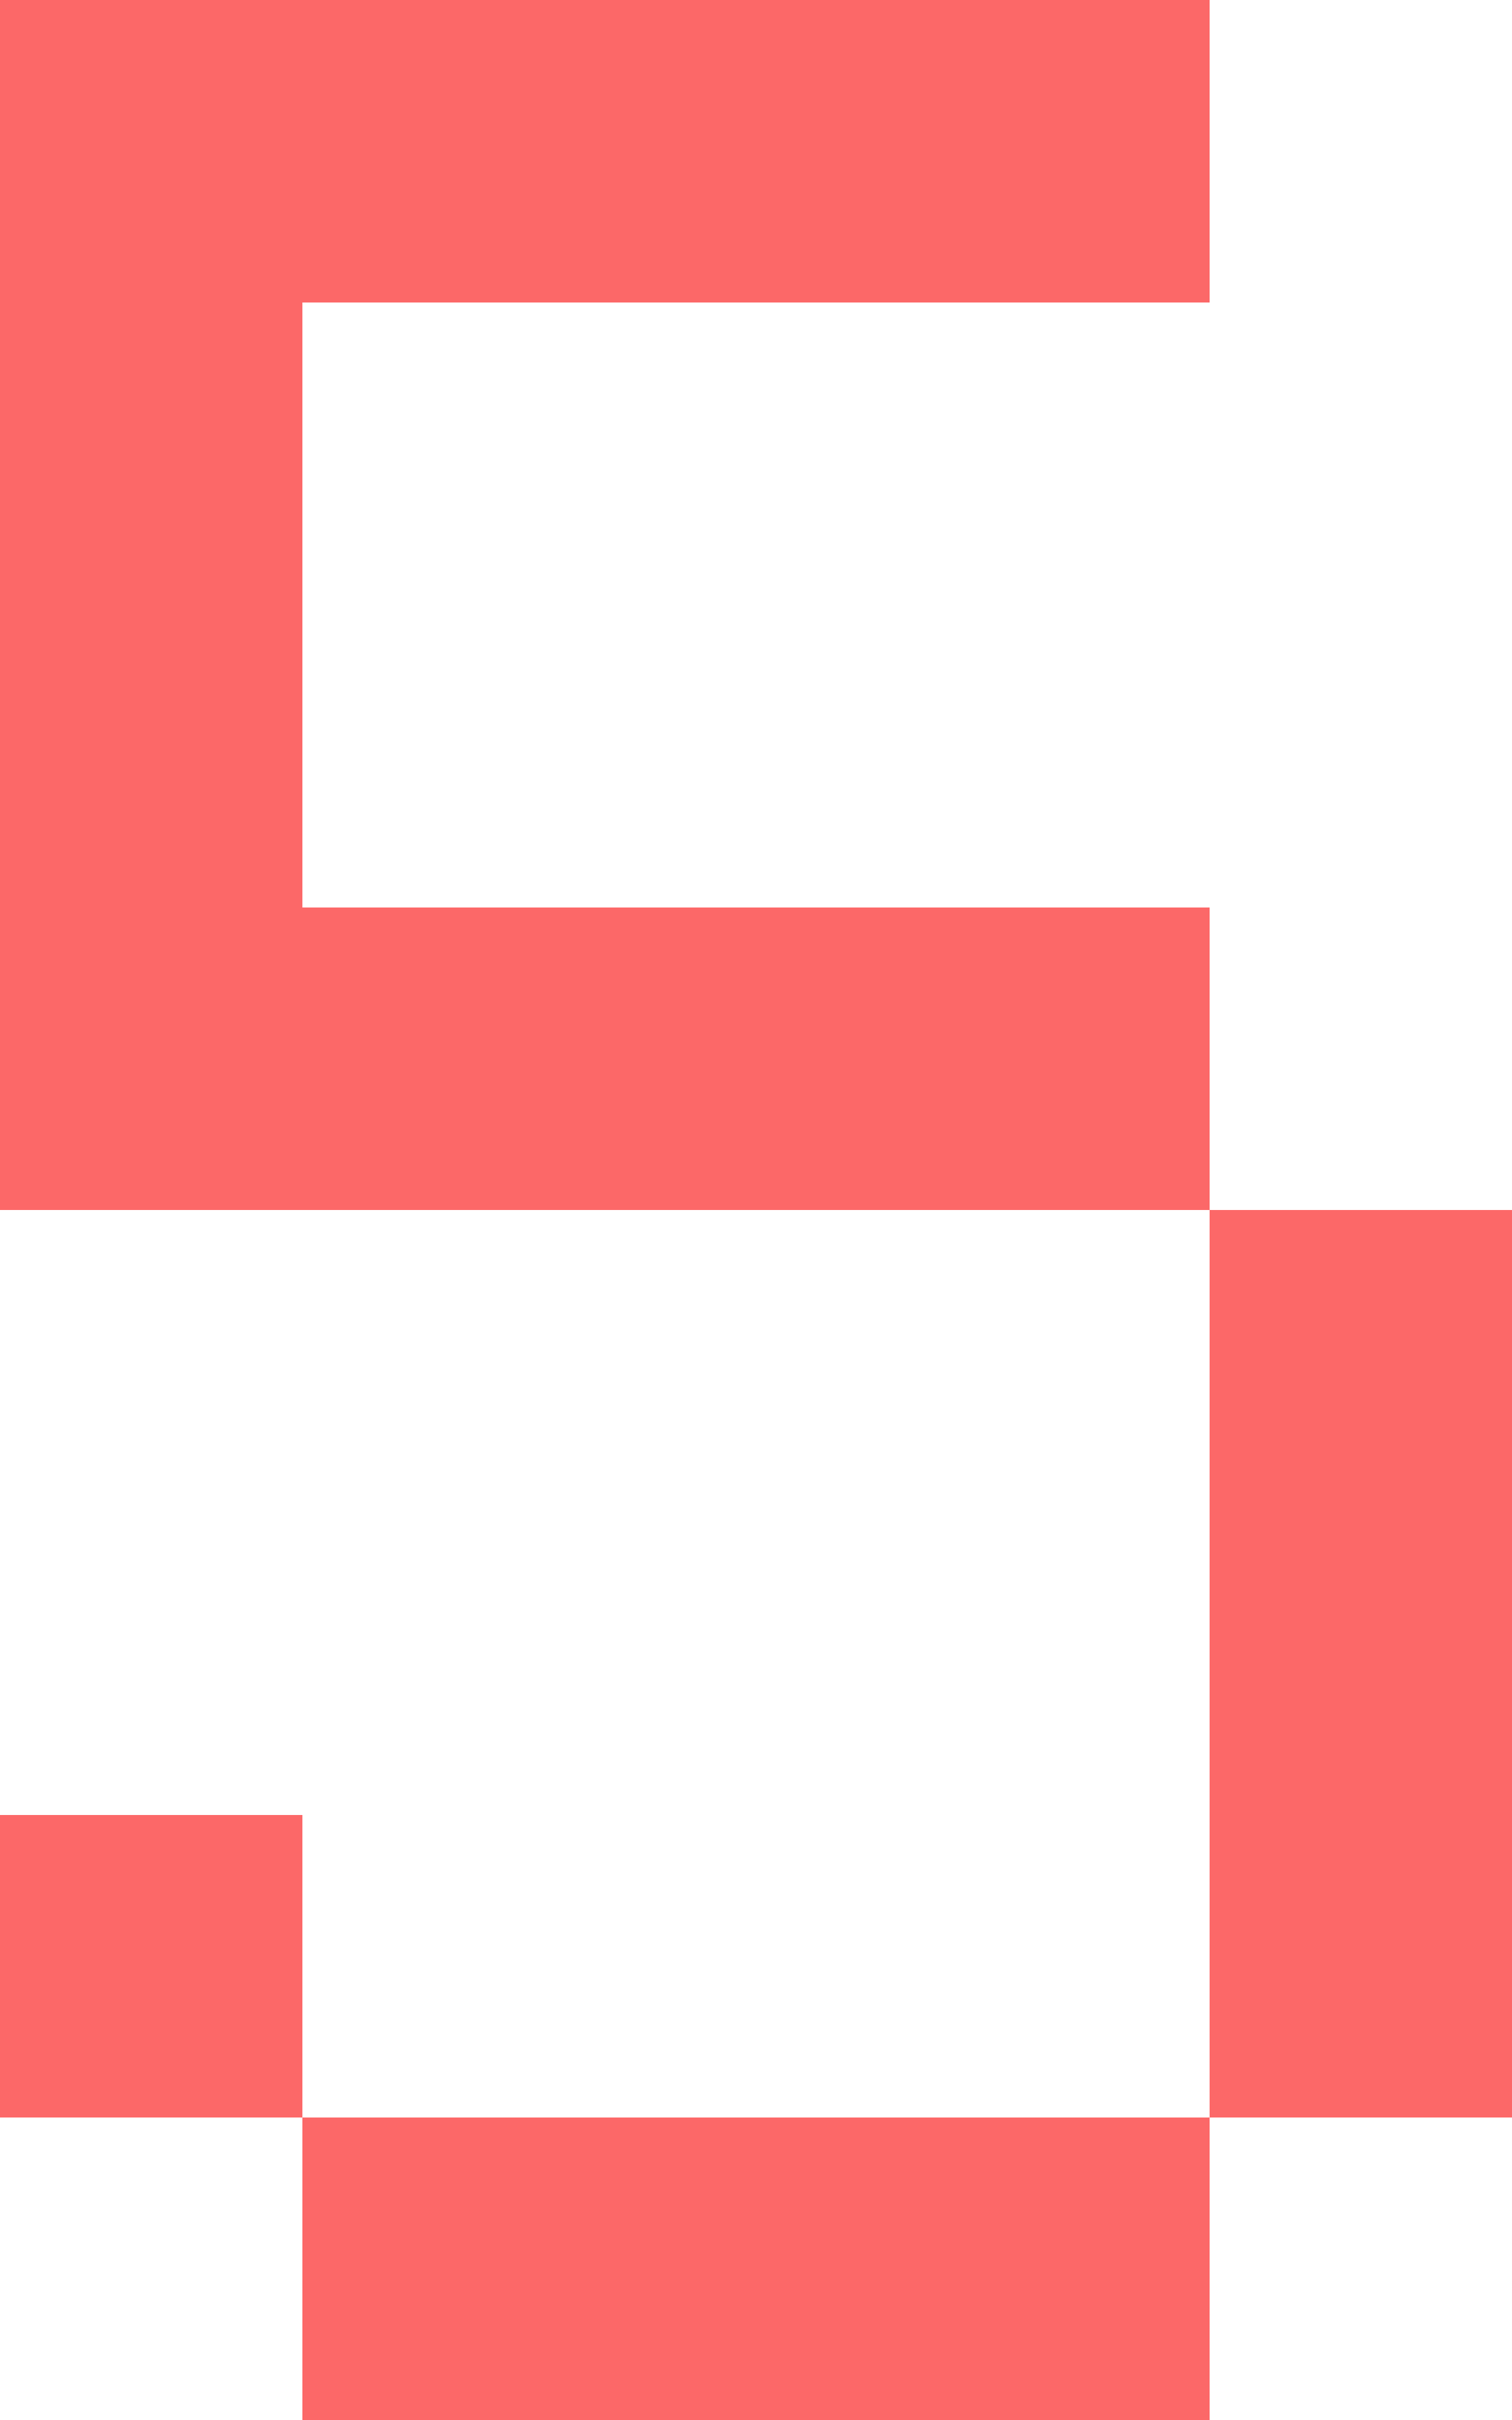
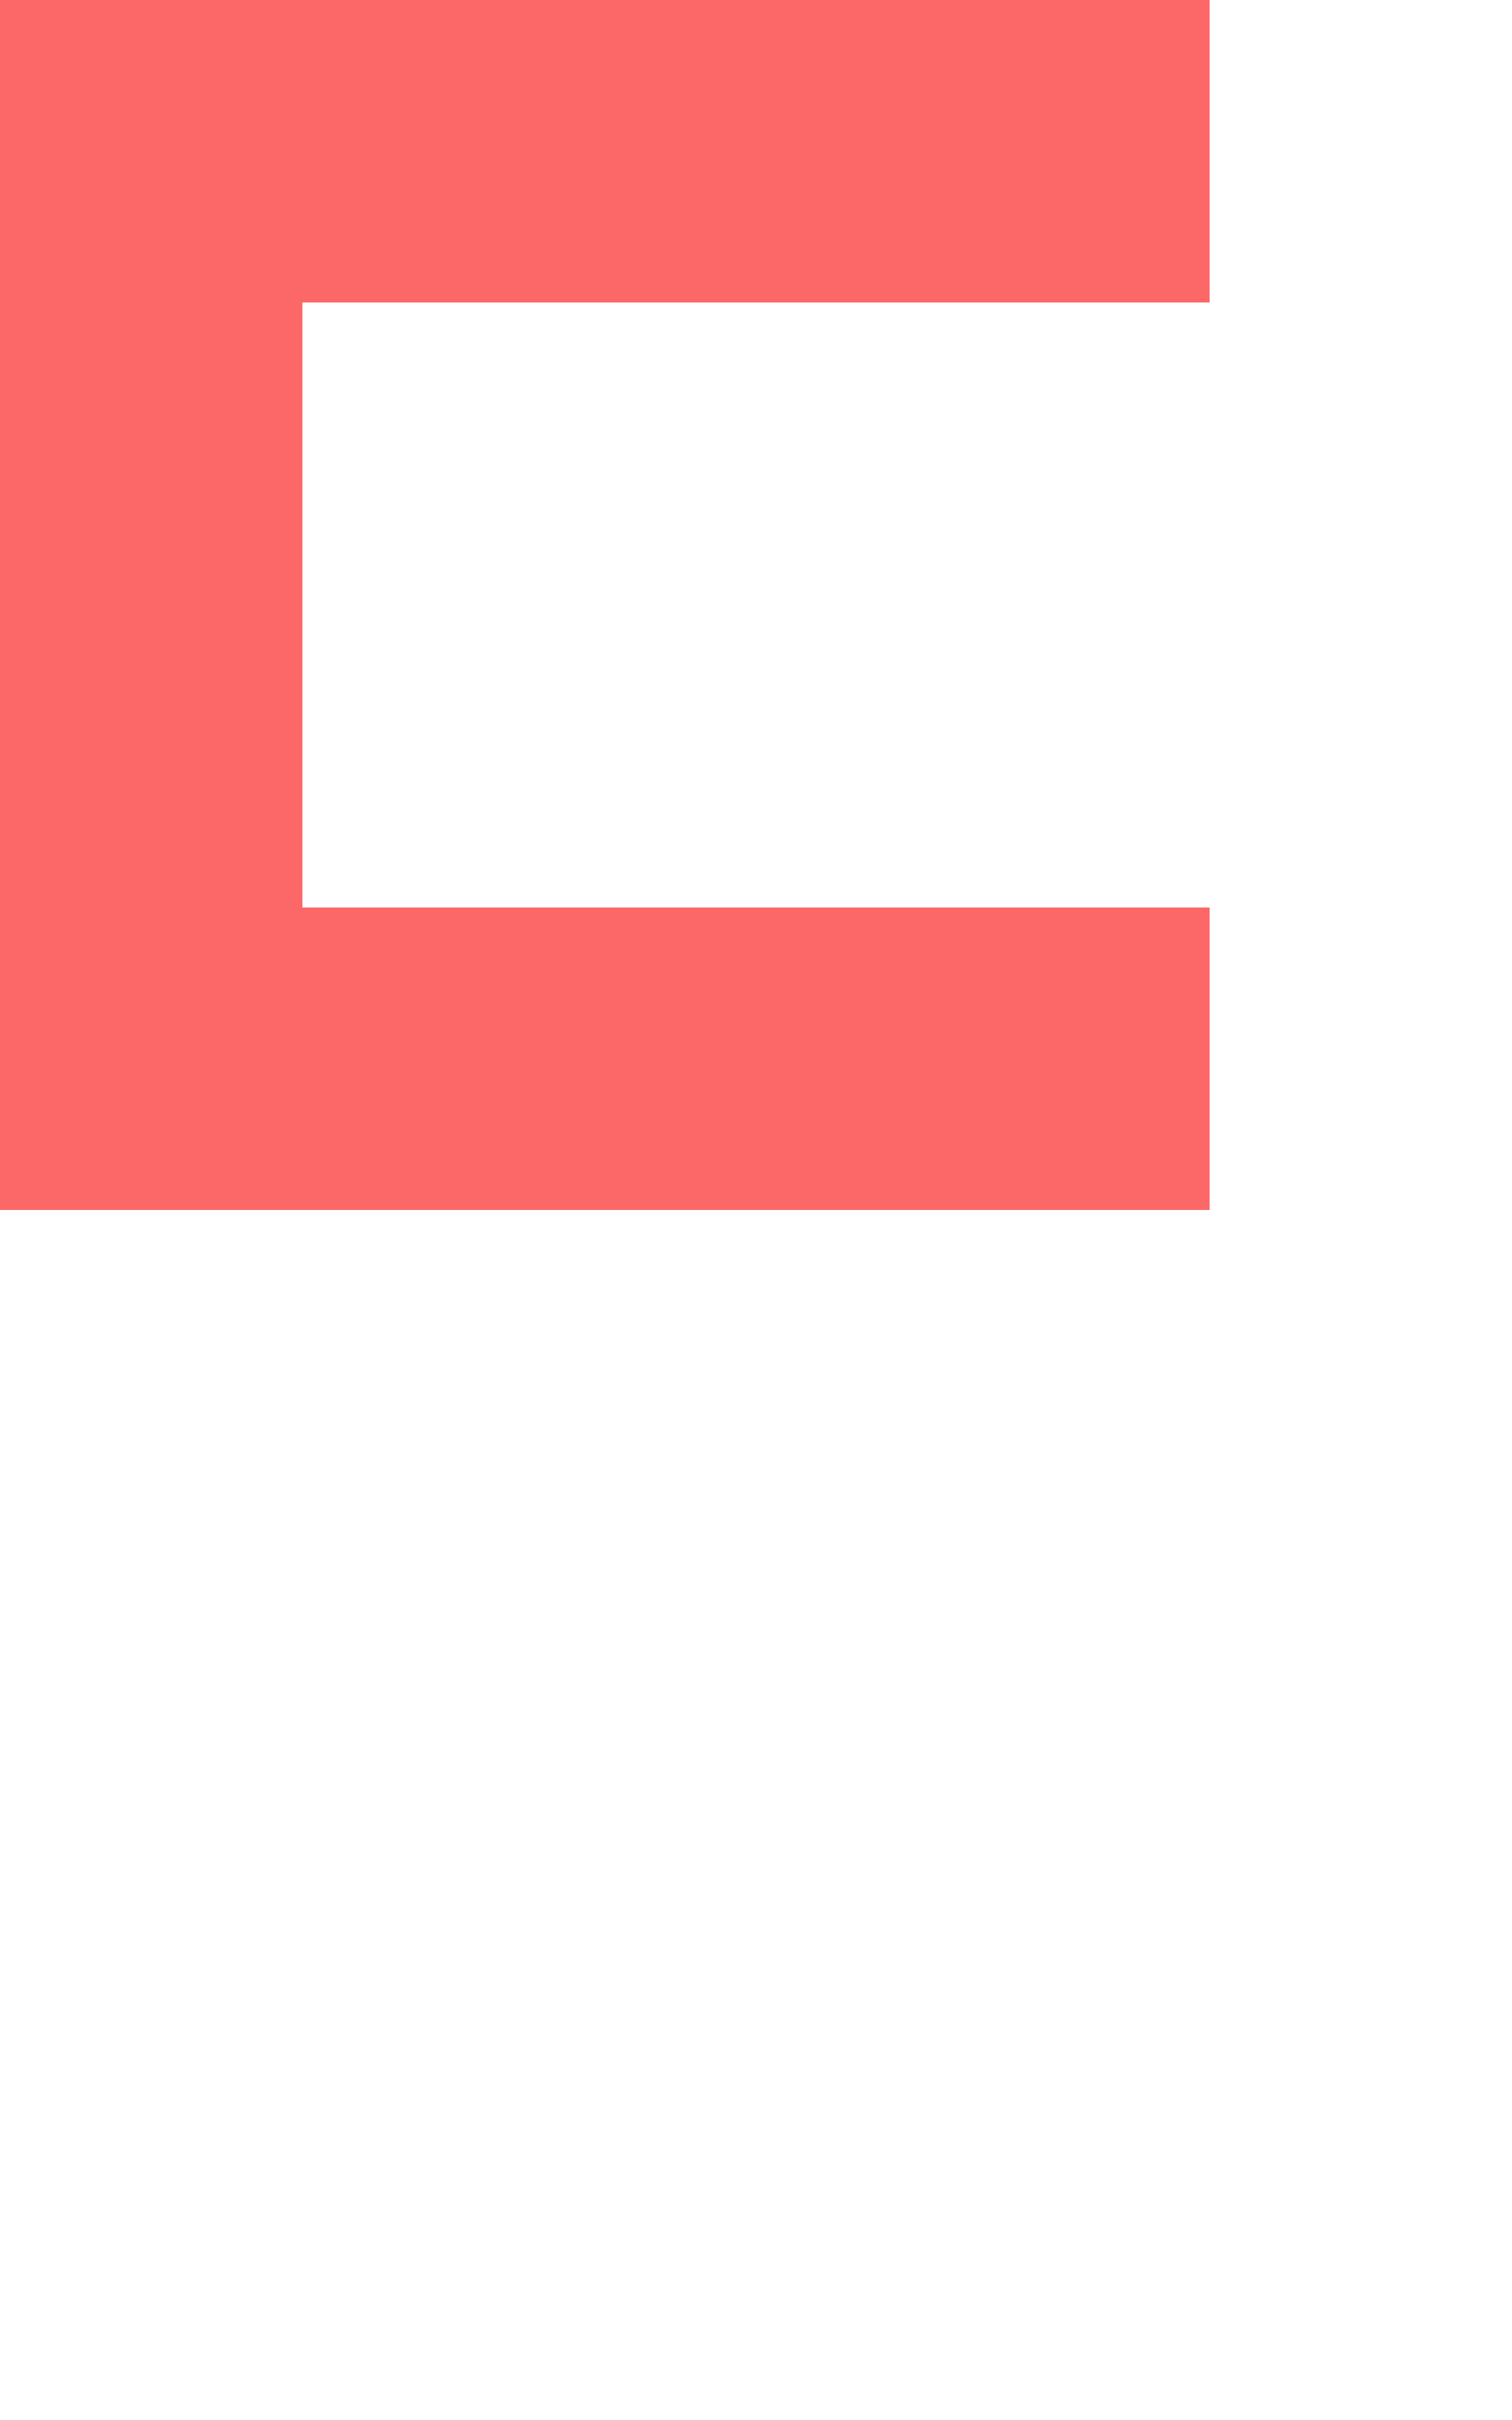
<svg xmlns="http://www.w3.org/2000/svg" x="0px" y="0px" viewBox="0 0 25 40" style="vertical-align: middle; max-width: 100%;" width="100%">
  <g>
-     <polygon points="20,20 20,25 20,30 20,35 25,35 25,30 25,25 25,20" fill="rgb(252,104,104)">
-     </polygon>
    <polygon points="15,15 10,15 5,15 5,10 5,5 10,5 15,5 20,5 20,0 15,0 10,0 5,0 0,0 0,5 0,10 0,15 0,20 5,20 10,20 15,20 20,20    20,15" fill="rgb(252,104,104)">
    </polygon>
-     <polygon points="10,35 5,35 5,40 10,40 15,40 20,40 20,35 15,35" fill="rgb(252,104,104)">
-     </polygon>
-     <rect y="30" width="5" height="5" fill="rgb(252,104,104)">
-     </rect>
  </g>
</svg>